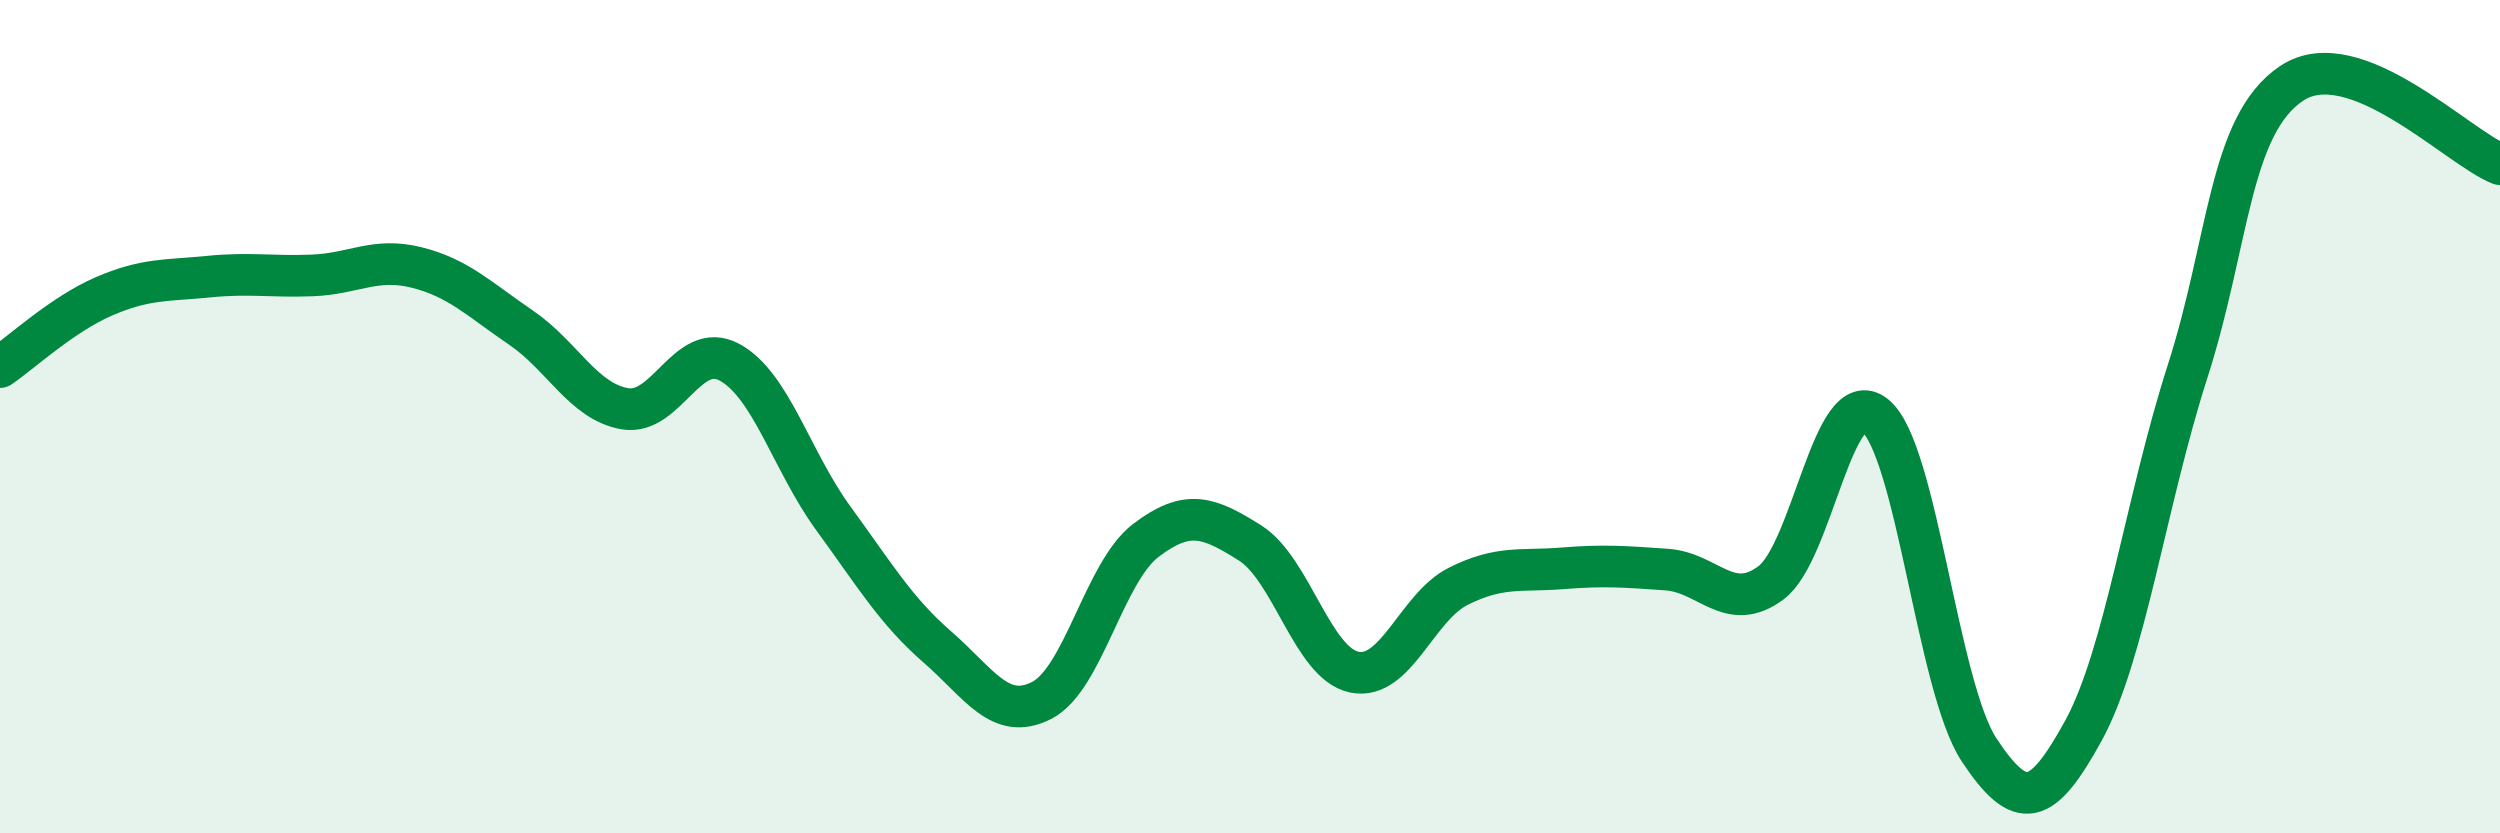
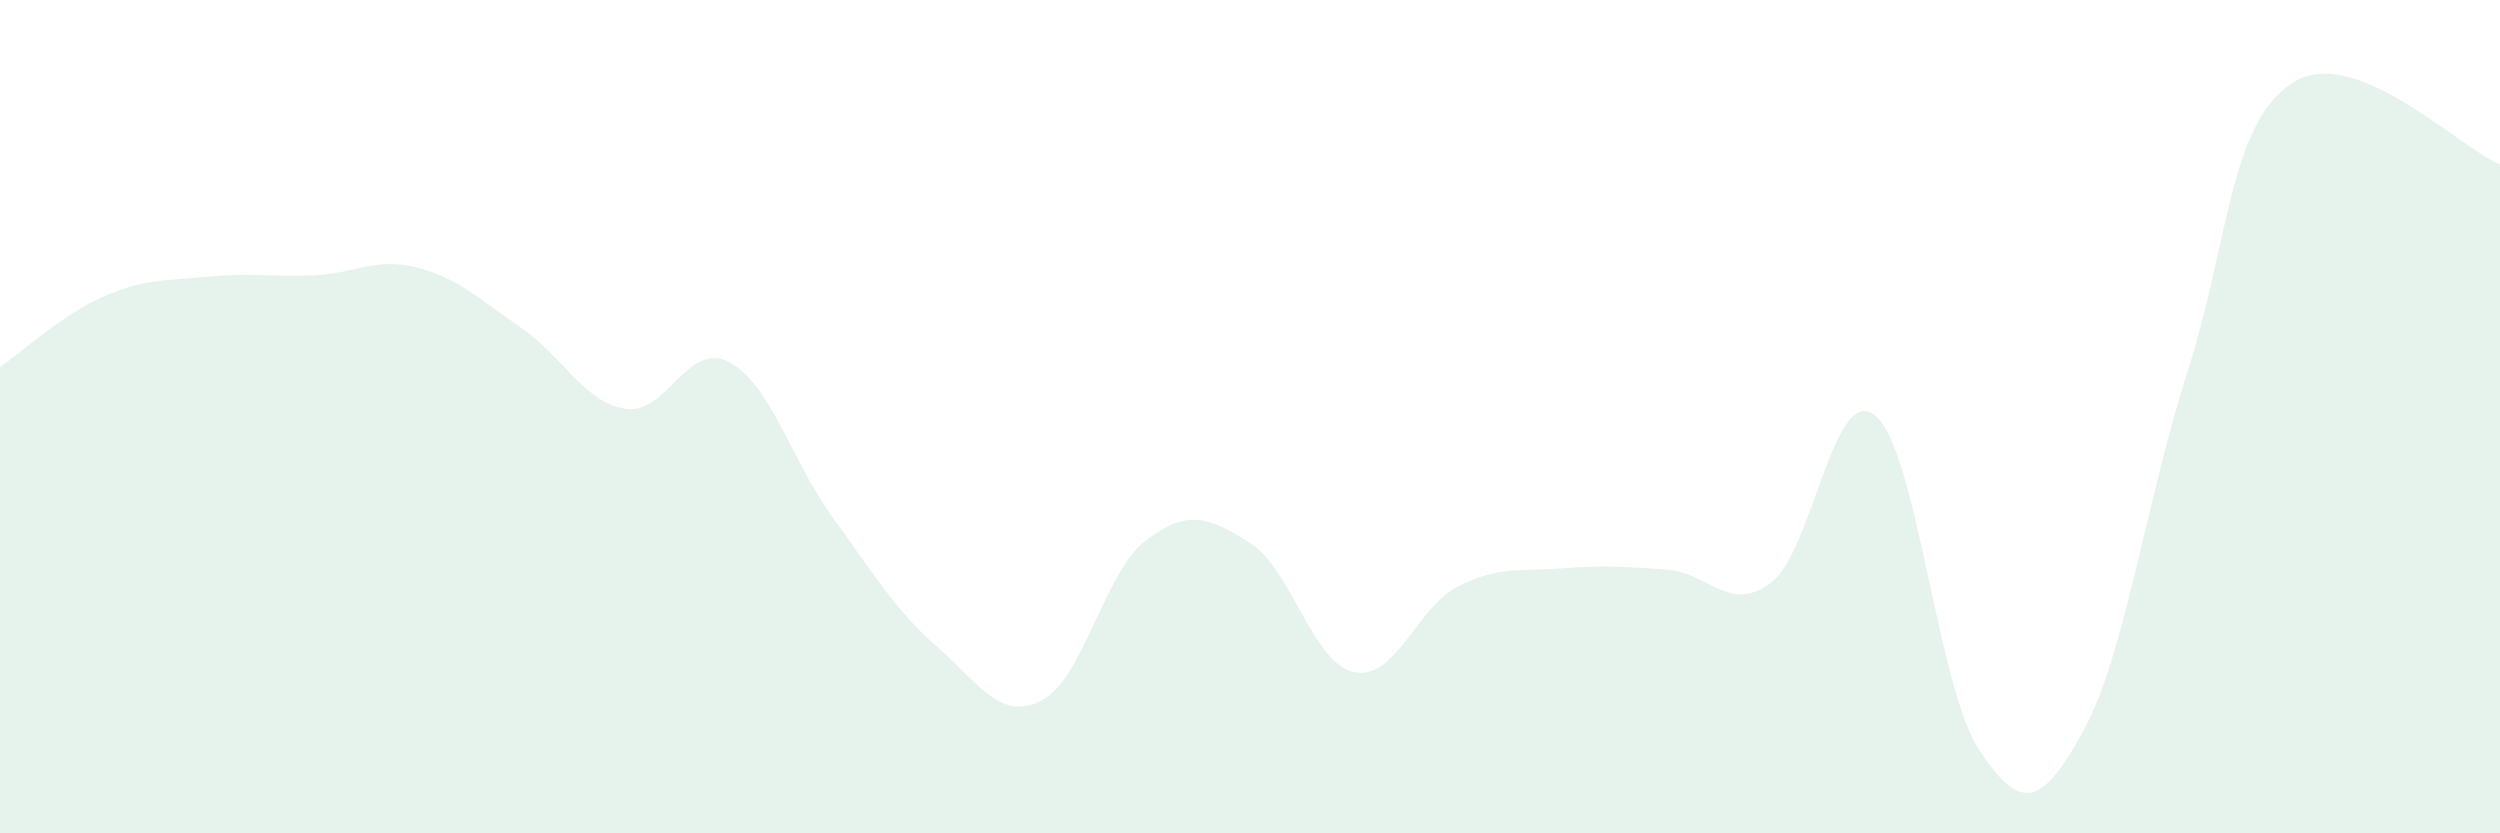
<svg xmlns="http://www.w3.org/2000/svg" width="60" height="20" viewBox="0 0 60 20">
  <path d="M 0,8.81 C 0.5,8.47 1.5,7.54 2.5,7.11 C 3.5,6.68 4,6.74 5,6.64 C 6,6.54 6.5,6.65 7.5,6.61 C 8.5,6.57 9,6.17 10,6.42 C 11,6.67 11.5,7.18 12.5,7.86 C 13.5,8.54 14,9.64 15,9.81 C 16,9.98 16.5,8.16 17.5,8.69 C 18.5,9.22 19,11.07 20,12.44 C 21,13.81 21.5,14.66 22.5,15.53 C 23.5,16.4 24,17.32 25,16.81 C 26,16.3 26.5,13.73 27.5,12.97 C 28.5,12.21 29,12.4 30,13.03 C 31,13.66 31.5,15.92 32.5,16.13 C 33.5,16.34 34,14.57 35,14.07 C 36,13.57 36.5,13.72 37.5,13.64 C 38.5,13.56 39,13.6 40,13.67 C 41,13.74 41.5,14.73 42.5,13.99 C 43.5,13.25 44,9.17 45,9.97 C 46,10.77 46.5,16.49 47.5,18 C 48.5,19.51 49,19.36 50,17.54 C 51,15.72 51.5,12.03 52.5,8.92 C 53.5,5.81 53.5,3 55,2 C 56.5,1 59,3.55 60,3.94L60 20L0 20Z" fill="#008740" opacity="0.1" stroke-linecap="round" stroke-linejoin="round" />
-   <path d="M 0,8.81 C 0.5,8.47 1.5,7.54 2.5,7.11 C 3.5,6.68 4,6.74 5,6.64 C 6,6.54 6.5,6.65 7.5,6.61 C 8.5,6.57 9,6.17 10,6.42 C 11,6.67 11.5,7.18 12.5,7.86 C 13.5,8.54 14,9.64 15,9.81 C 16,9.98 16.5,8.16 17.5,8.69 C 18.5,9.22 19,11.07 20,12.44 C 21,13.81 21.5,14.66 22.5,15.53 C 23.5,16.4 24,17.32 25,16.81 C 26,16.3 26.5,13.73 27.5,12.97 C 28.5,12.21 29,12.4 30,13.03 C 31,13.66 31.5,15.92 32.5,16.13 C 33.5,16.34 34,14.57 35,14.07 C 36,13.57 36.5,13.72 37.5,13.64 C 38.5,13.56 39,13.6 40,13.67 C 41,13.74 41.5,14.73 42.5,13.99 C 43.5,13.25 44,9.17 45,9.97 C 46,10.77 46.5,16.49 47.5,18 C 48.5,19.51 49,19.36 50,17.54 C 51,15.72 51.5,12.03 52.5,8.92 C 53.5,5.81 53.5,3 55,2 C 56.5,1 59,3.55 60,3.94" stroke="#008740" stroke-width="1" fill="none" stroke-linecap="round" stroke-linejoin="round" />
</svg>